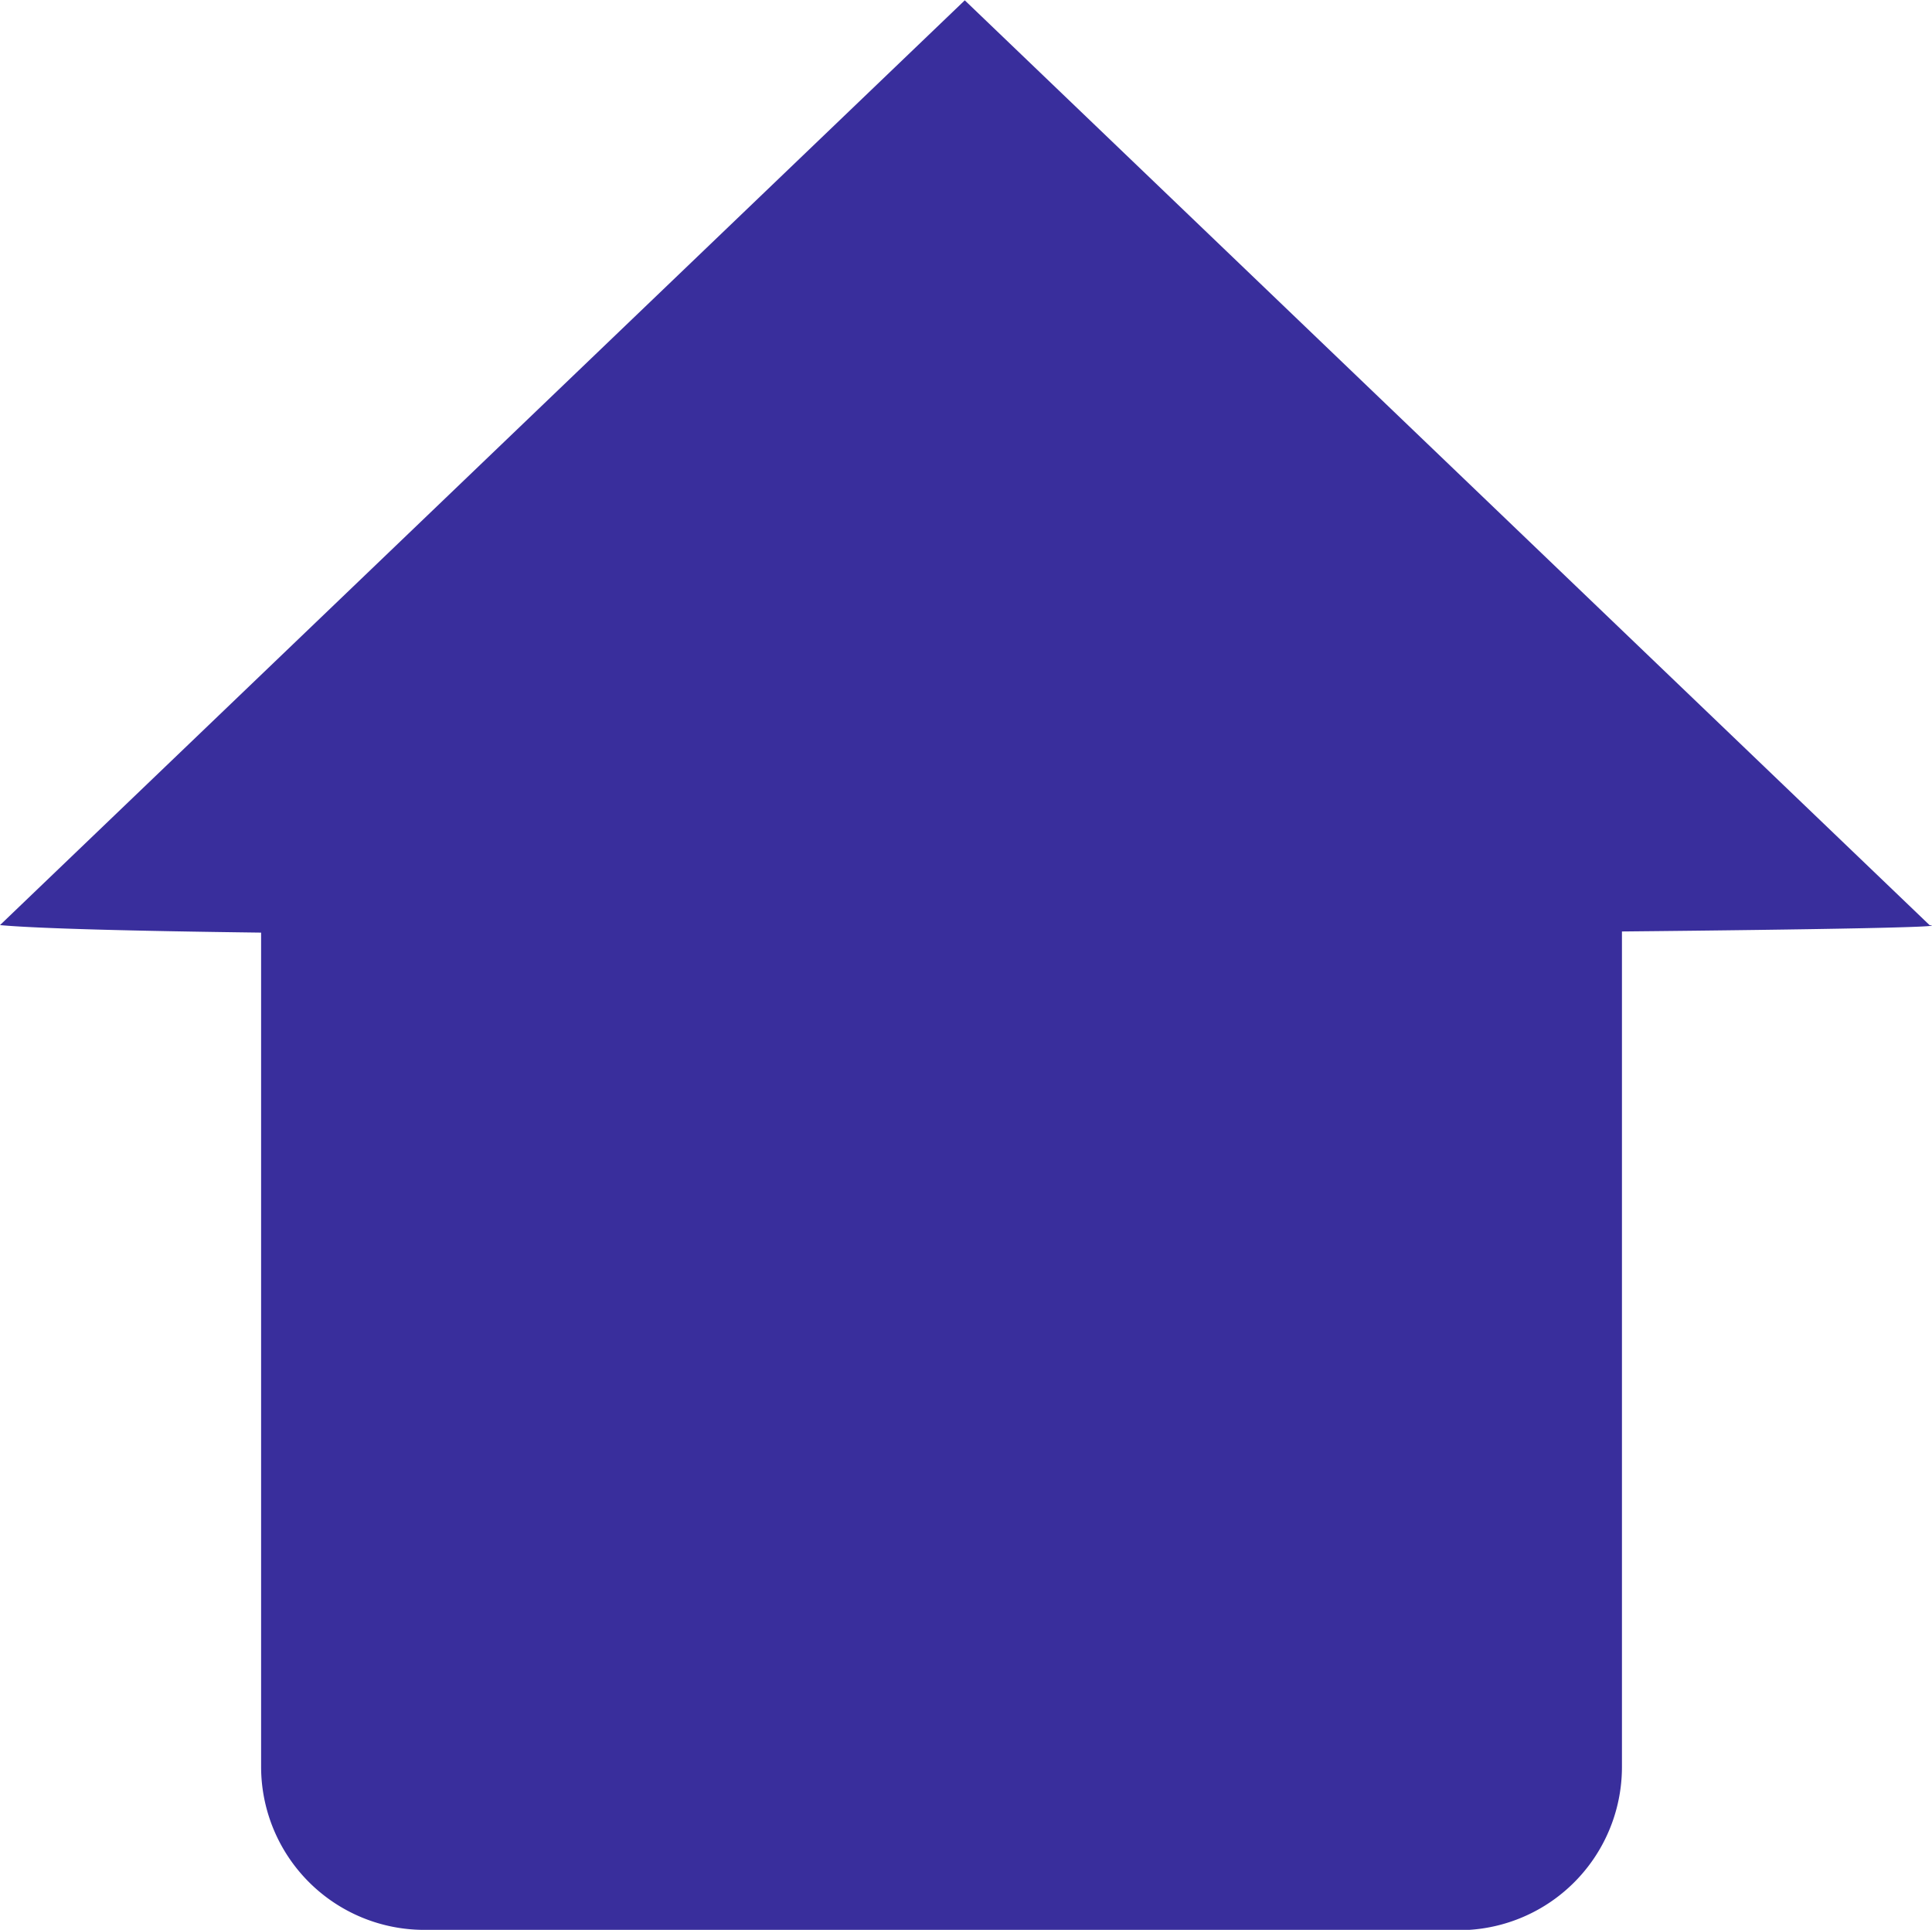
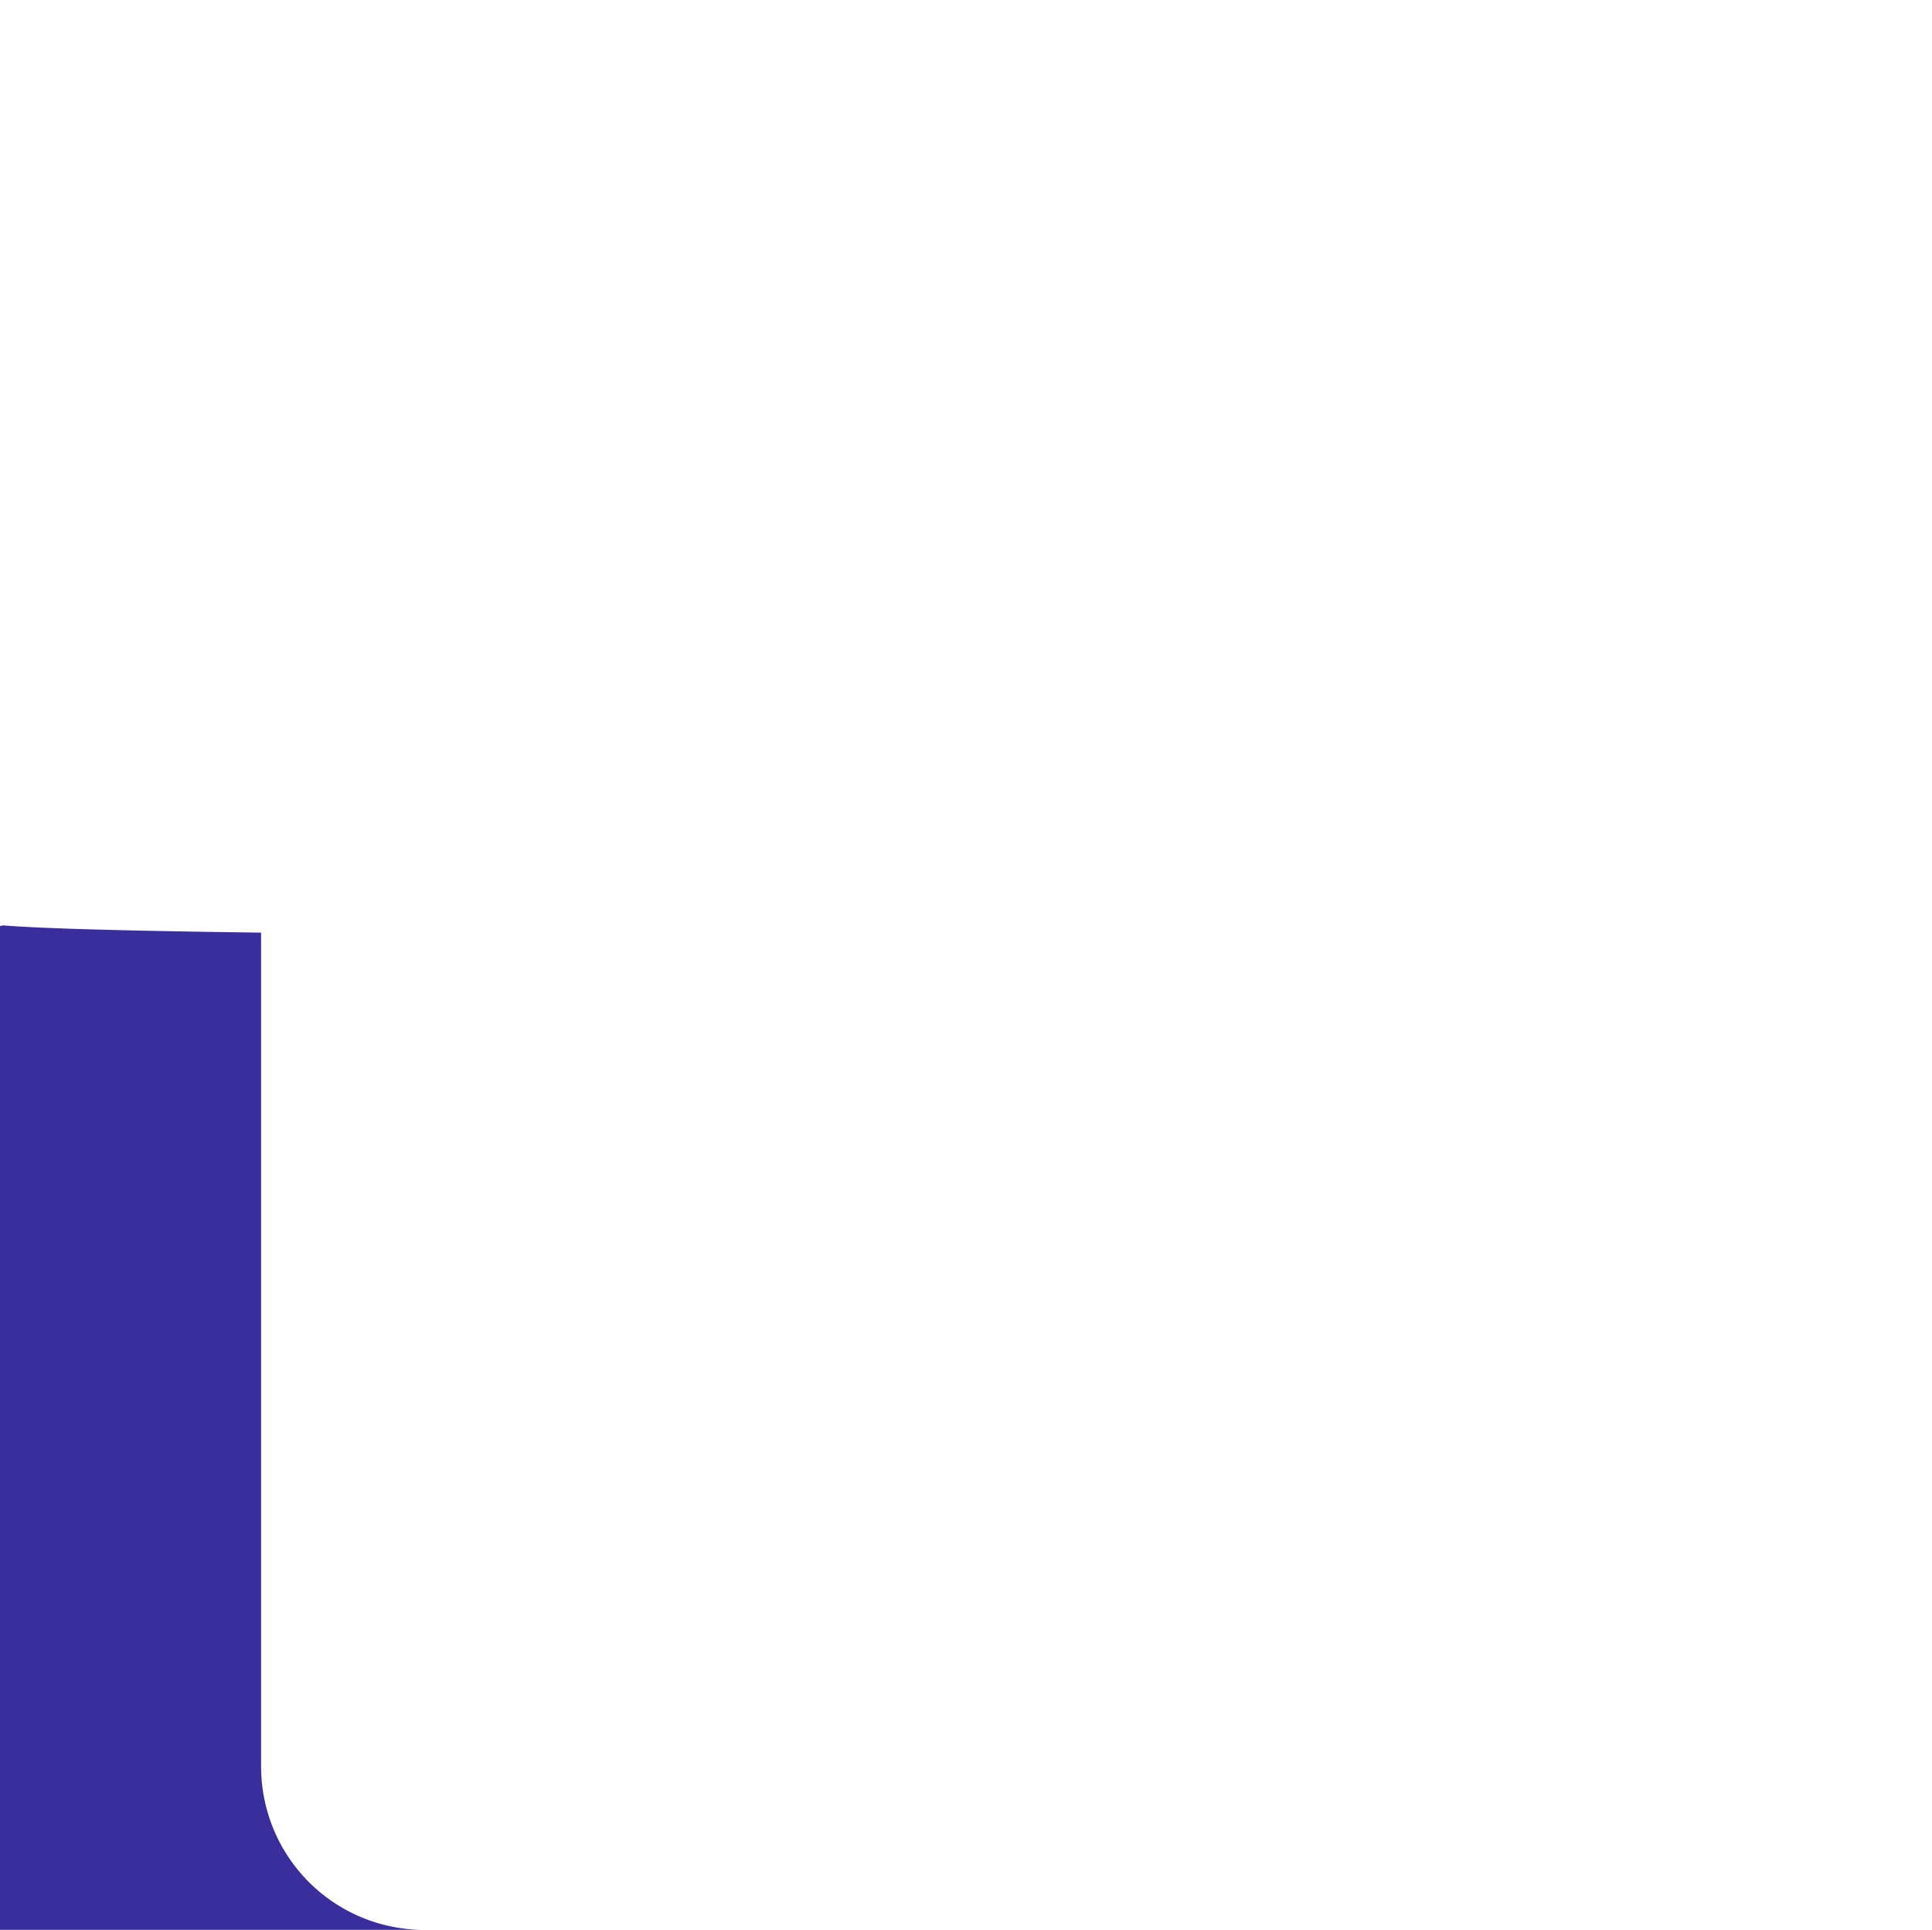
<svg xmlns="http://www.w3.org/2000/svg" width="11.839" height="11.824" viewBox="0 0 11.839 11.824">
-   <path id="picto_home" data-name="picto home" d="M771.89,623.71a1,1,0,0,1-1-1V617.6c-.79-.01-1.37-.025-1.6-.046l5.912-5.666,5.912,5.666c.132.012-.657.027-1.885.039v5.119a1,1,0,0,1-1,1Z" transform="translate(-769.29 -611.886)" fill="#392e9c" />
+   <path id="picto_home" data-name="picto home" d="M771.89,623.71a1,1,0,0,1-1-1V617.6c-.79-.01-1.37-.025-1.6-.046c.132.012-.657.027-1.885.039v5.119a1,1,0,0,1-1,1Z" transform="translate(-769.29 -611.886)" fill="#392e9c" />
</svg>